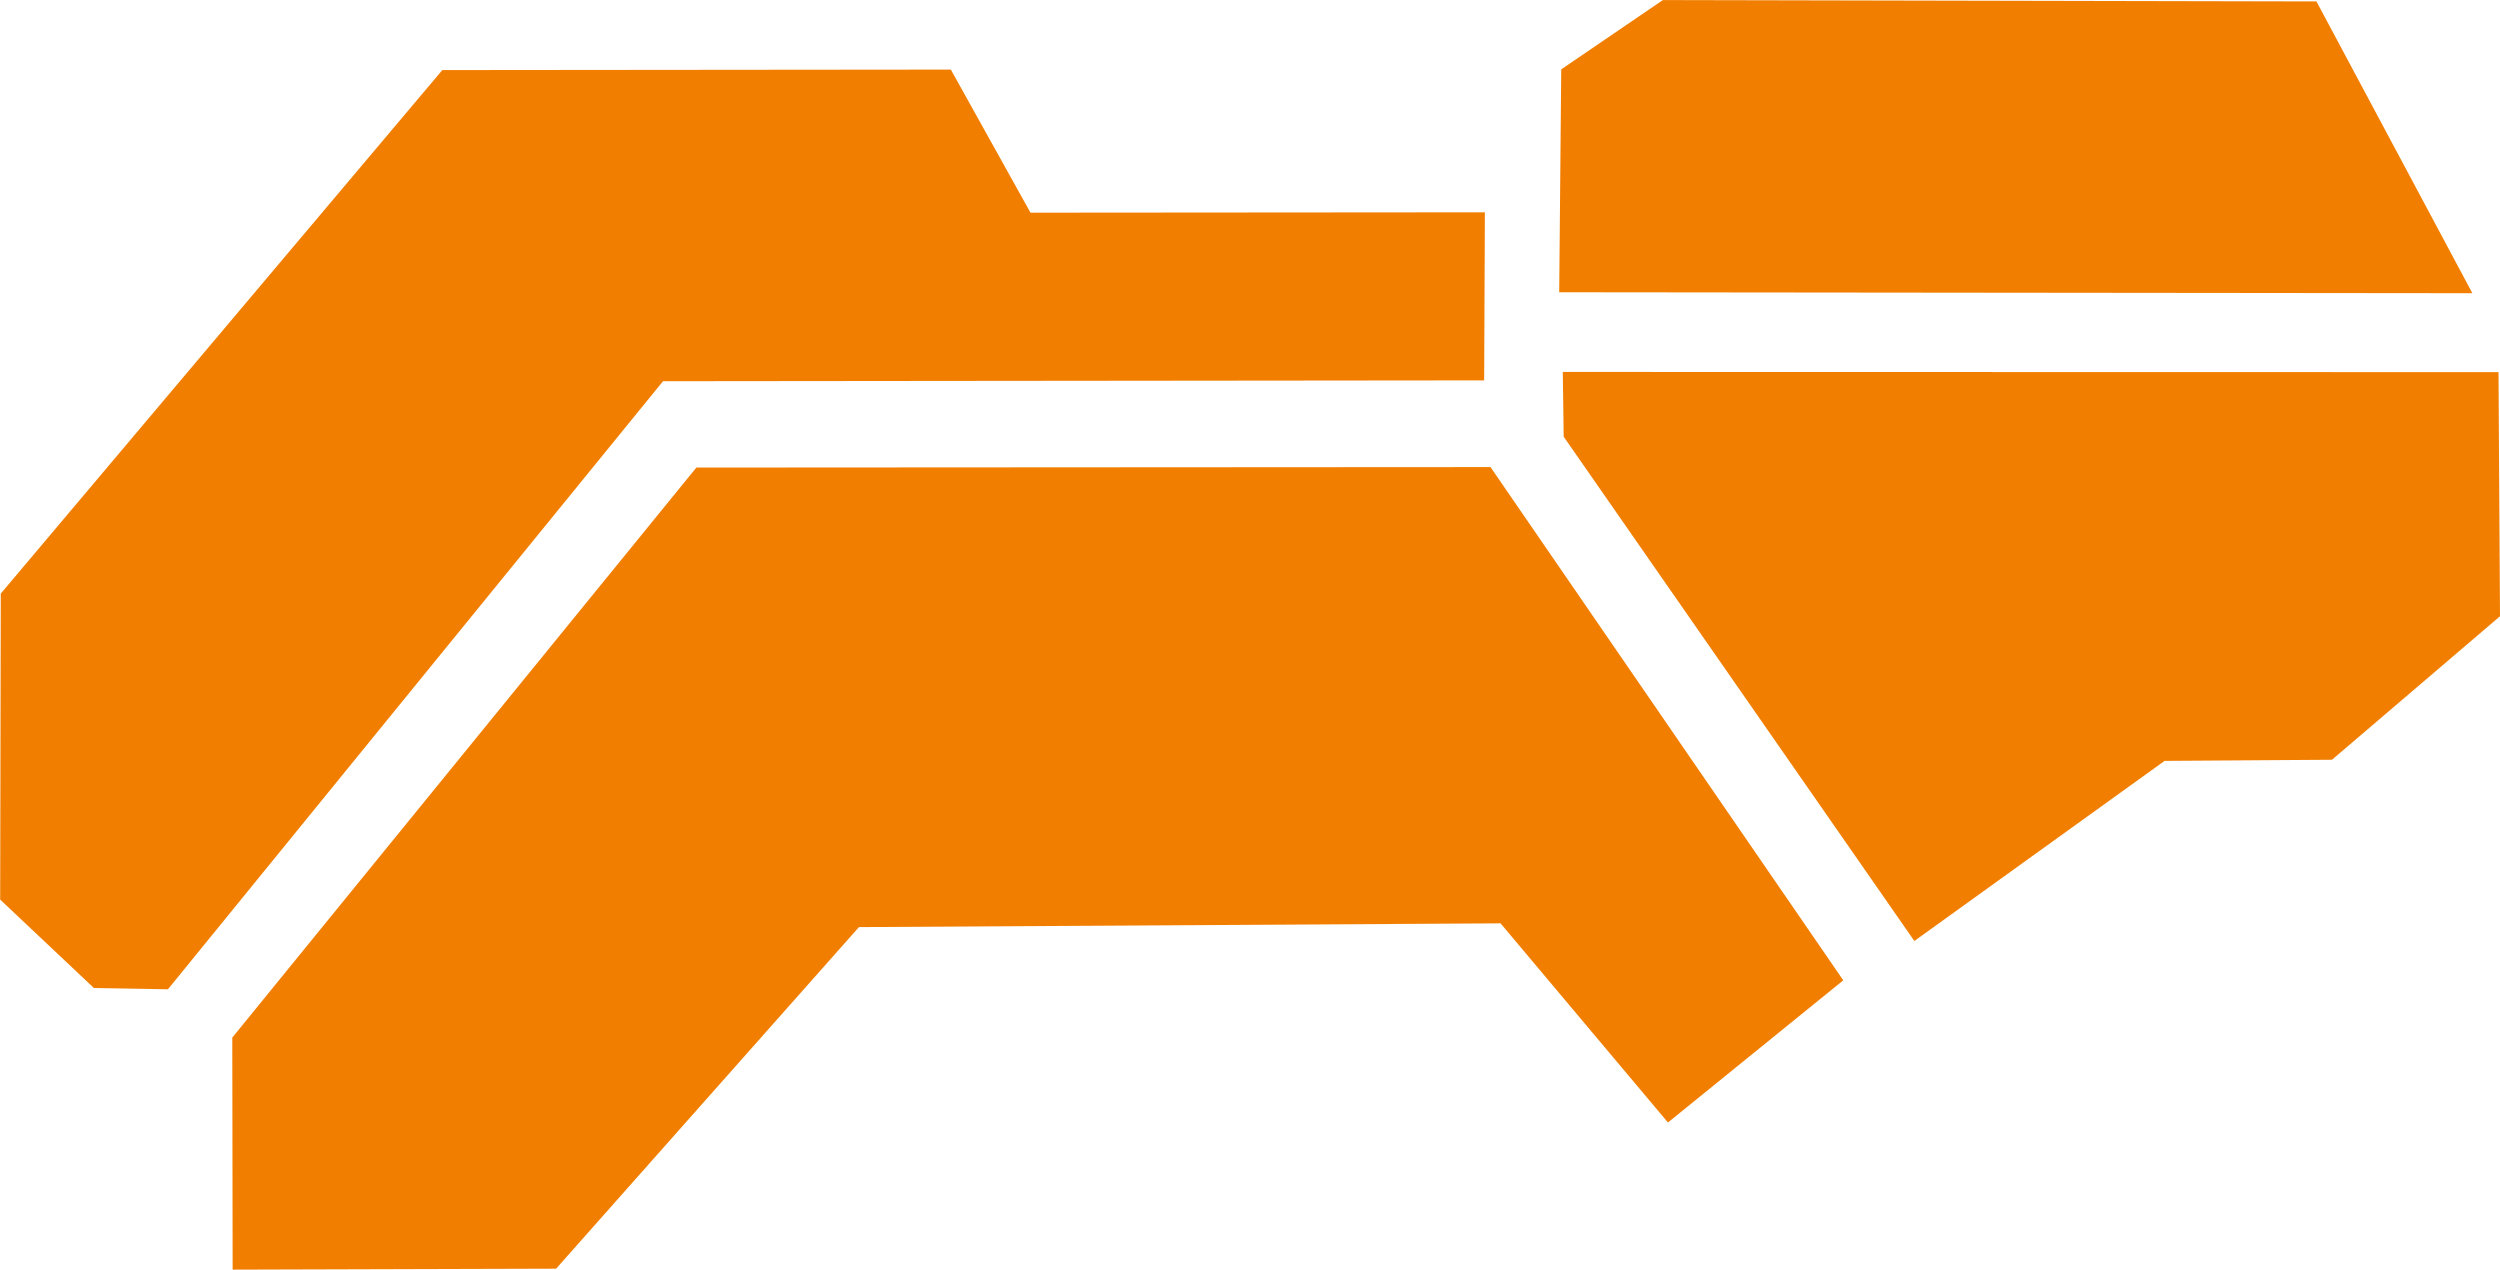
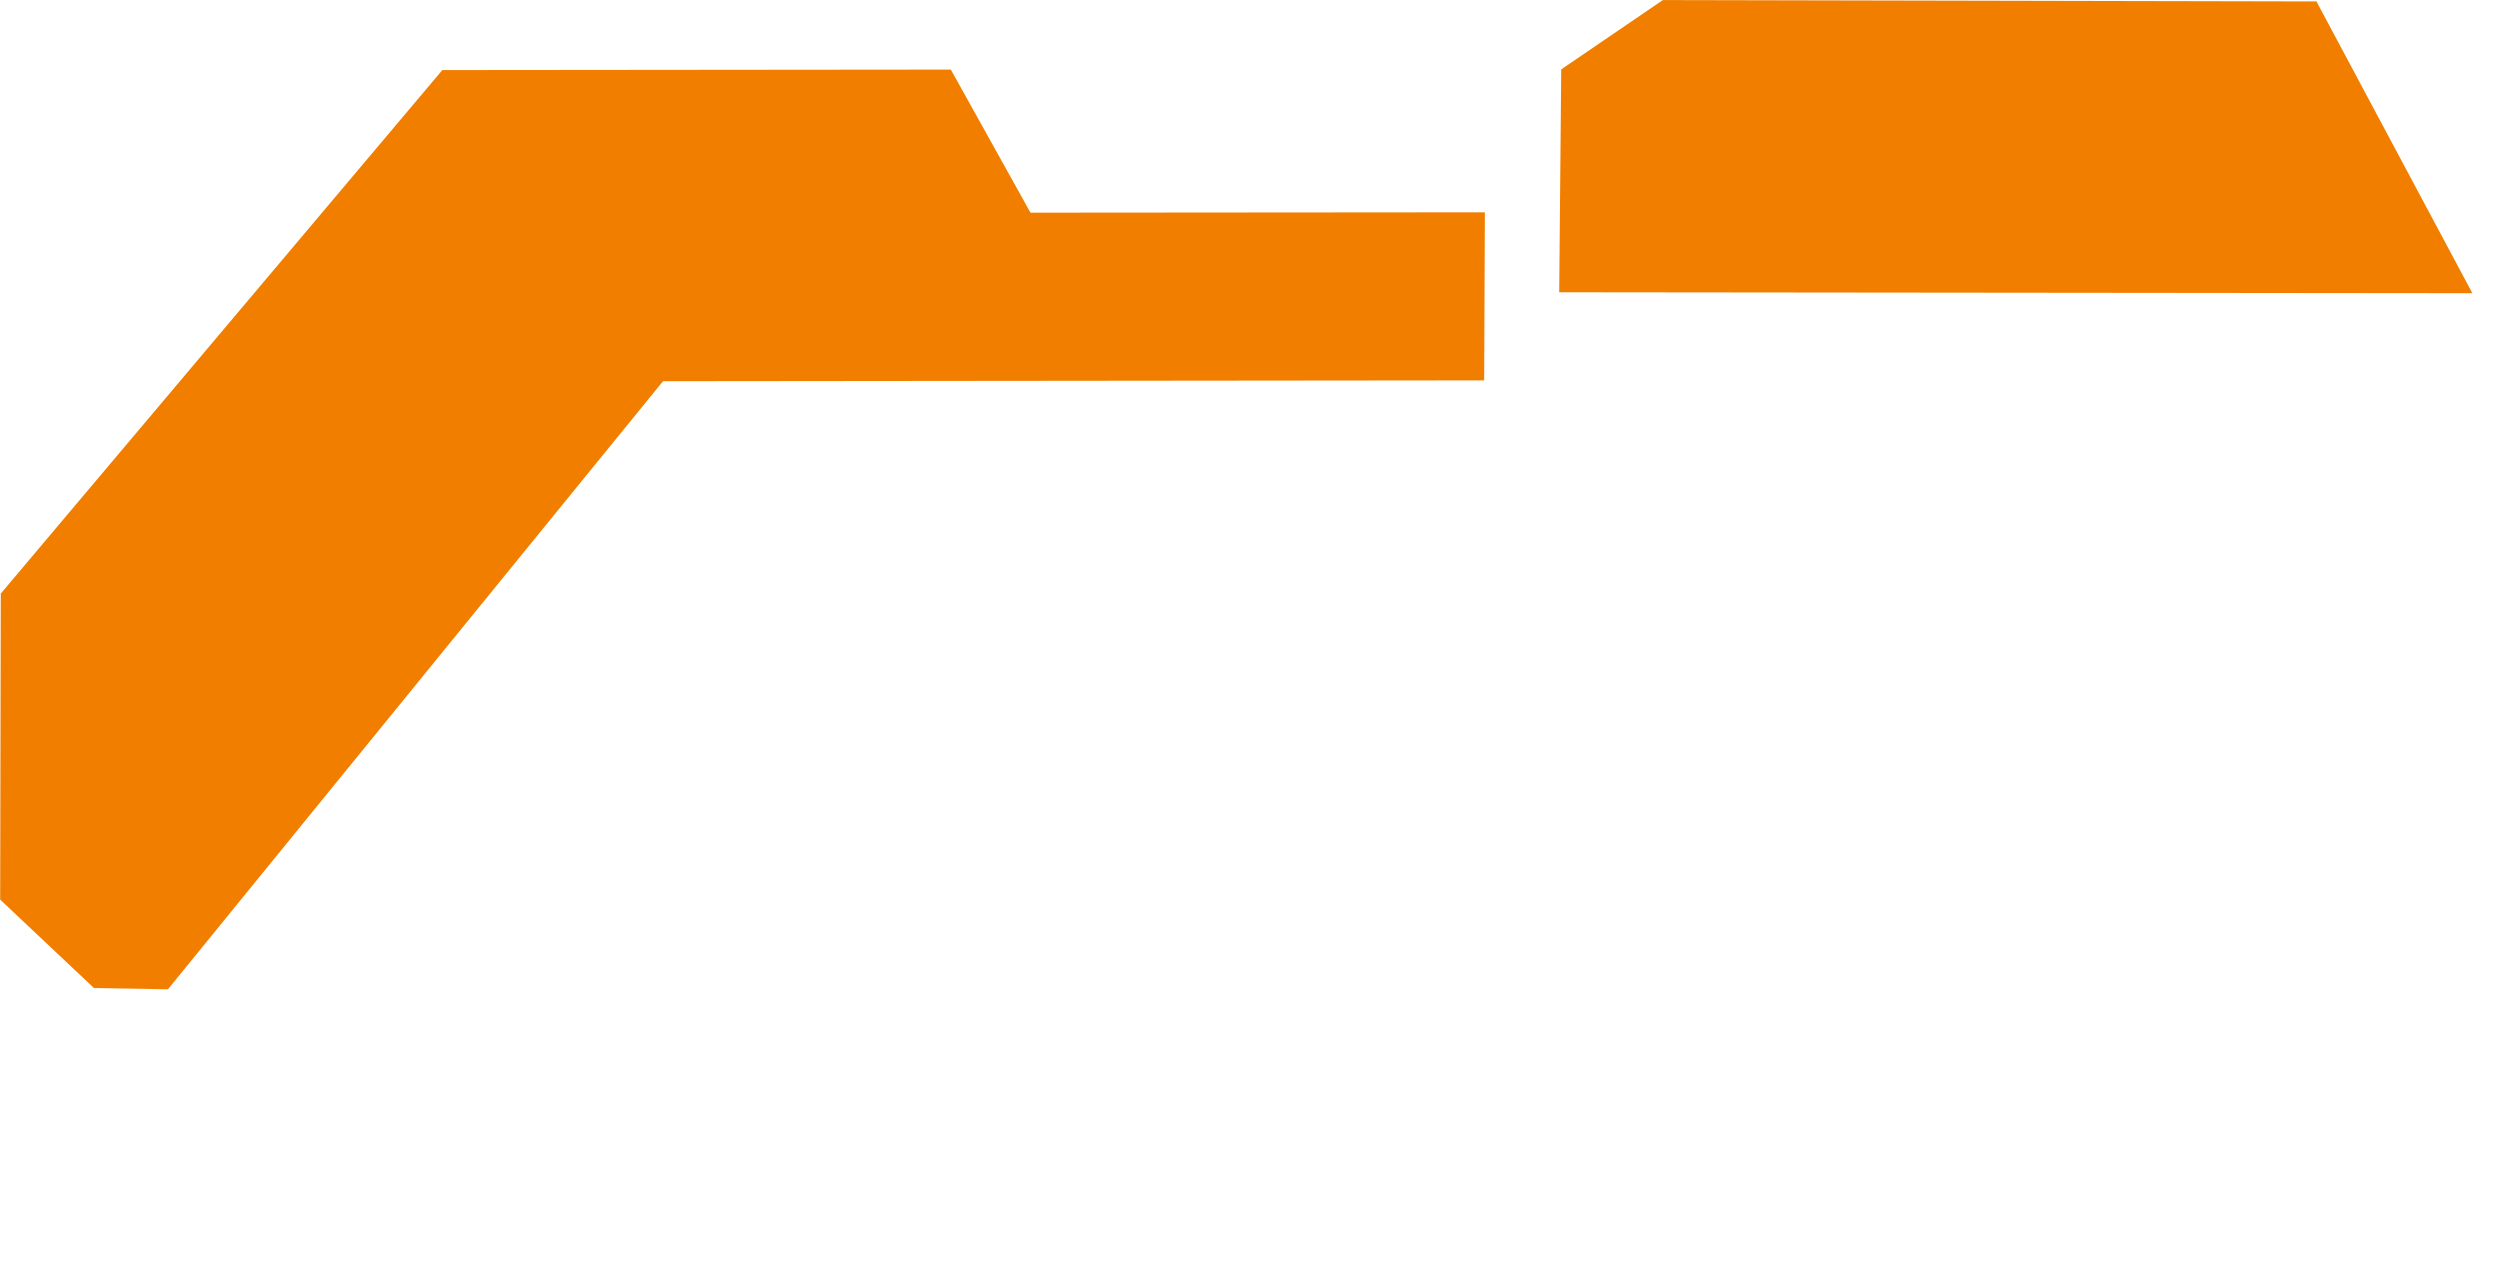
<svg xmlns="http://www.w3.org/2000/svg" id="グループ_1393" data-name="グループ 1393" width="41.813" height="21.235" viewBox="0 0 41.813 21.235">
  <path id="パス_229" data-name="パス 229" d="M586.436,517.6l-10.931-.023-1.7,1.159-.034,3.728,15.273.016Z" transform="translate(-547.693 -517.576)" fill="#f27e00" />
-   <path id="パス_230" data-name="パス 230" d="M589.5,525.723l.025,4.083-2.81,2.4-2.8.019-4.185,3.012-5.865-8.434-.015-1.083Z" transform="translate(-547.712 -519.499)" fill="#f27e00" />
-   <path id="パス_231" data-name="パス 231" d="M571.668,536.385l-5.9-8.584-13.282.008-7.762,9.534.006,3.881,5.41-.016,5.065-5.713,10.731-.063,2.8,3.331Z" transform="translate(-540.839 -519.989)" fill="#f27e00" />
  <path id="パス_232" data-name="パス 232" d="M555.542,519.1l1.332,2.393,7.6-.006-.012,2.811-13.734.014-8.28,10.17-1.238-.021-1.568-1.479.01-5.118,7.385-8.756Z" transform="translate(-539.639 -517.936)" fill="#f27e00" />
</svg>